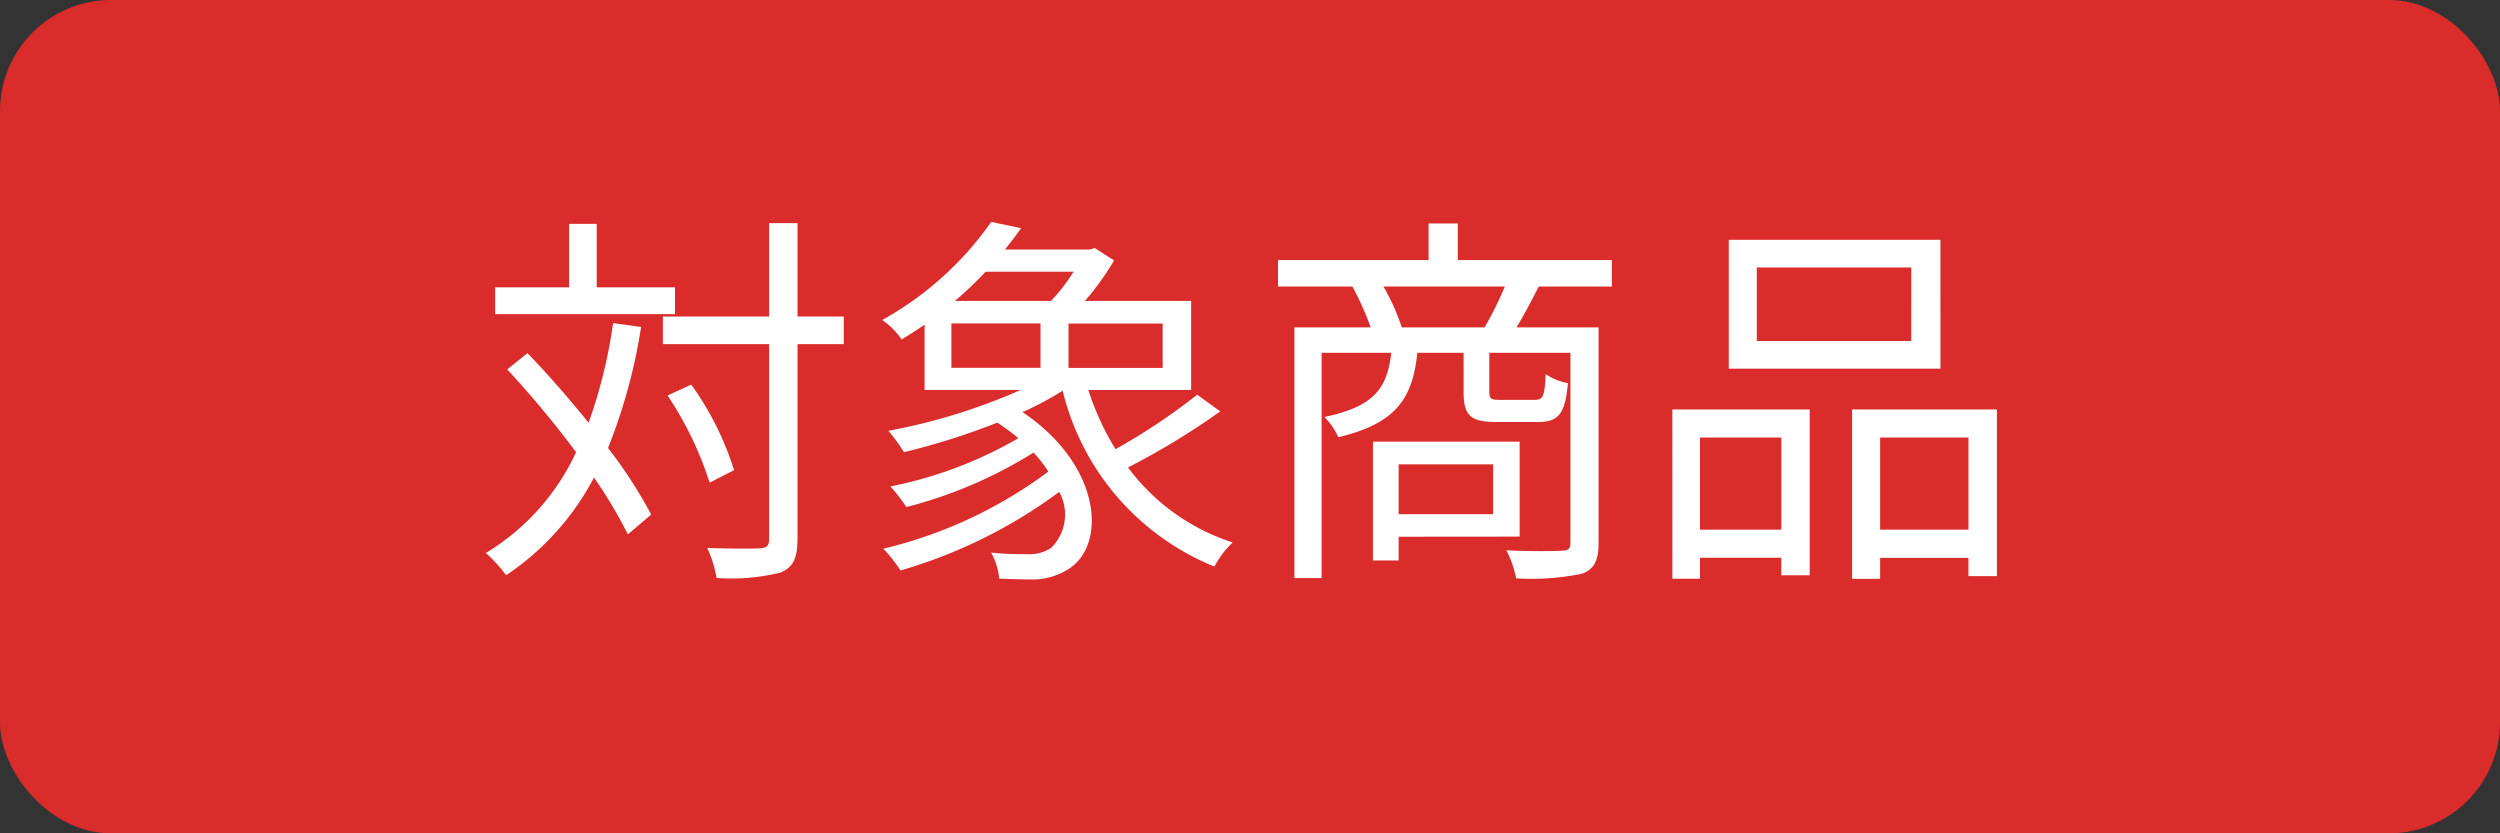
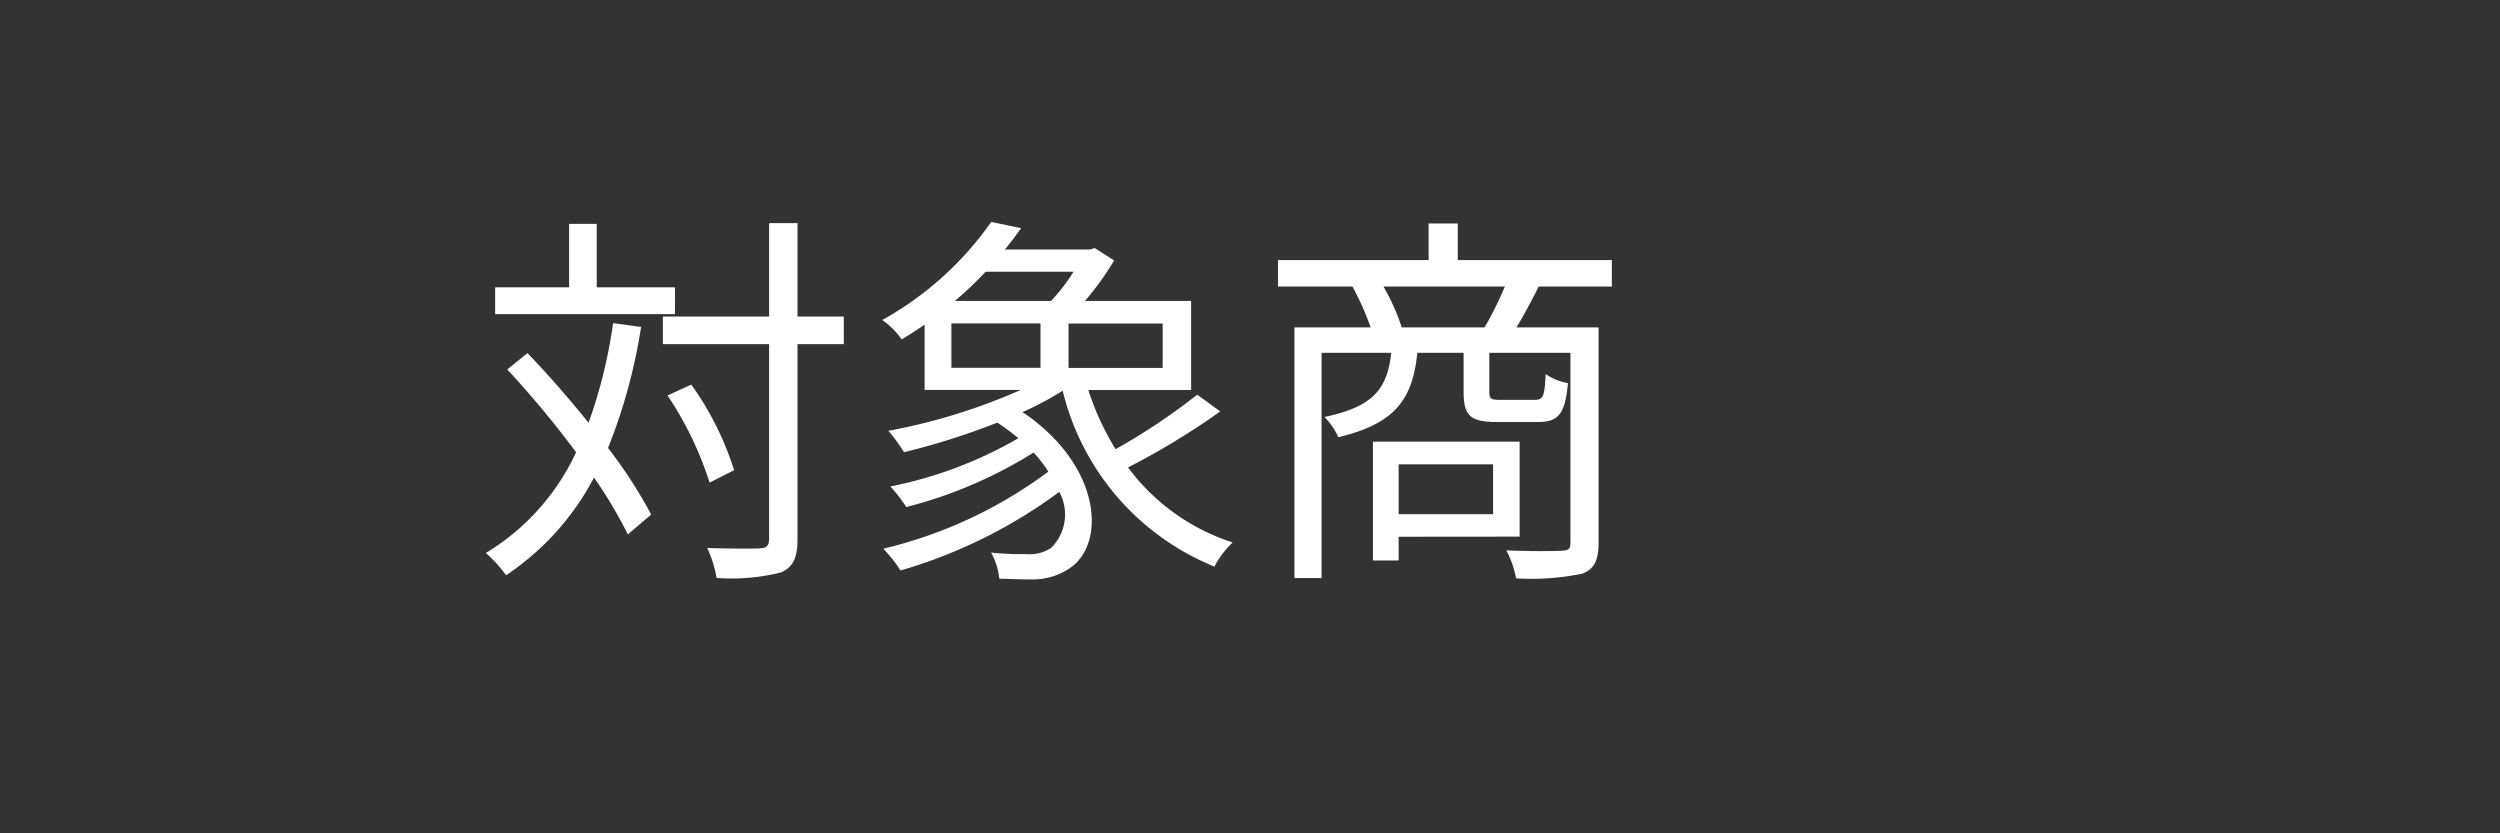
<svg xmlns="http://www.w3.org/2000/svg" id="レイヤー_1" data-name="レイヤー 1" viewBox="0 0 90 30">
  <rect x="0" y="0" width="90" height="30" fill="#333333" stroke="none" />
  <defs>
    <style>.cls-1{fill:#db2c2c;}.cls-2{fill:#fff;}</style>
  </defs>
  <title>a</title>
-   <rect class="cls-1" width="90" height="30" rx="4" />
  <path class="cls-2" d="M23.079,11.771a19.843,19.843,0,0,1-1.19,4.357,16.964,16.964,0,0,1,1.554,2.395l-.84.715a16.511,16.511,0,0,0-1.219-2.046,9.571,9.571,0,0,1-3.165,3.517,4.735,4.735,0,0,0-.729-.8,8.342,8.342,0,0,0,3.25-3.628A35.635,35.635,0,0,0,18.261,13.3l.728-.588c.729.756,1.5,1.639,2.2,2.507a18.075,18.075,0,0,0,.883-3.586Zm1.219-.462H17.826v-.966h2.662V8.06h.994v2.283H24.3Zm6.079,1.079H28.71v7.018c0,.7-.168,1.008-.588,1.2a7.346,7.346,0,0,1-2.325.2,4.261,4.261,0,0,0-.337-1.078c.883.027,1.653.027,1.892.013s.336-.084.336-.336V12.388H23.864v-.994h3.824V8.032H28.71v3.362h1.667Zm-4.832,4.987a12.309,12.309,0,0,0-1.513-3.138l.854-.392a10.888,10.888,0,0,1,1.541,3.081Z" />
  <path class="cls-2" d="M43.929,14.811a26.785,26.785,0,0,1-3.32,2.017,7.568,7.568,0,0,0,3.768,2.7,3.329,3.329,0,0,0-.658.869,9.167,9.167,0,0,1-5.463-6.331,11.577,11.577,0,0,1-1.443.77c2.844,1.919,3.026,4.749,1.681,5.632a2.386,2.386,0,0,1-1.387.391c-.308,0-.728-.013-1.134-.028a2.379,2.379,0,0,0-.294-.938,10.714,10.714,0,0,0,1.26.056,1.443,1.443,0,0,0,.9-.223,1.691,1.691,0,0,0,.294-2.018,18.015,18.015,0,0,1-5.715,2.829,5.22,5.22,0,0,0-.617-.784,16.263,16.263,0,0,0,5.939-2.774,4.419,4.419,0,0,0-.532-.686,16.212,16.212,0,0,1-4.58,1.961,5.835,5.835,0,0,0-.574-.742,15,15,0,0,0,4.608-1.737,8.714,8.714,0,0,0-.757-.561,25.634,25.634,0,0,1-3.361,1.065,6.571,6.571,0,0,0-.561-.77,21.463,21.463,0,0,0,4.763-1.471h-3.46V11.688c-.266.182-.546.364-.826.532a2.759,2.759,0,0,0-.7-.7,11.711,11.711,0,0,0,3.923-3.531l1.078.225c-.182.252-.378.518-.588.77h3.067l.168-.056.7.448a10.064,10.064,0,0,1-1.05,1.457h3.823v3.208h-3.7a9.562,9.562,0,0,0,.98,2.129A22.529,22.529,0,0,0,43.1,14.209ZM34.25,13.242h3.208v-1.6H34.25Zm1.232-3.46a13.137,13.137,0,0,1-1.106,1.051h3.46a6.577,6.577,0,0,0,.812-1.051Zm6.374,1.864h-3.39v1.6h3.39Z" />
  <path class="cls-2" d="M55.394,10.315c-.267.532-.546,1.05-.8,1.471h2.955v7.745c0,.617-.141.953-.588,1.121a9,9,0,0,1-2.382.168,3.587,3.587,0,0,0-.351-1.008c.912.042,1.752.028,2,.014s.308-.07.308-.3V12.7H53.615v1.387c0,.28.056.308.406.308h1.218c.309,0,.365-.1.407-.925a2.091,2.091,0,0,0,.8.323c-.1,1.12-.35,1.4-1.092,1.4H53.908c-.98,0-1.218-.224-1.218-1.092V12.7H51.023c-.168,1.681-.8,2.55-2.843,3.04a2.531,2.531,0,0,0-.5-.729C49.44,14.643,49.944,14,50.085,12.7H47.577v8.111H46.6V11.786h2.745a10.468,10.468,0,0,0-.658-1.471H46.009V9.362H51.43V8.045h1.05V9.362h5.547v.953Zm-5.043,9.007v.854h-.925V15.9h5.281v3.418Zm3.095-7.536a13,13,0,0,0,.729-1.471h-4.37a7.7,7.7,0,0,1,.658,1.471Zm-3.095,4.931V18.51h3.4V16.717Z" />
-   <path class="cls-2" d="M60.205,14.741h4.944v5.968H64.127v-.631H61.2v.756h-.994ZM61.2,15.75v3.319h2.928V15.75Zm8.656-2.479H62.236V8.634h7.619Zm-1.05-3.643H63.244v2.648h5.561Zm3.082,5.113v6H70.864v-.658H67.685v.756H66.676V14.741Zm-1.023,4.328V15.75H67.685v3.319Z" />
</svg>